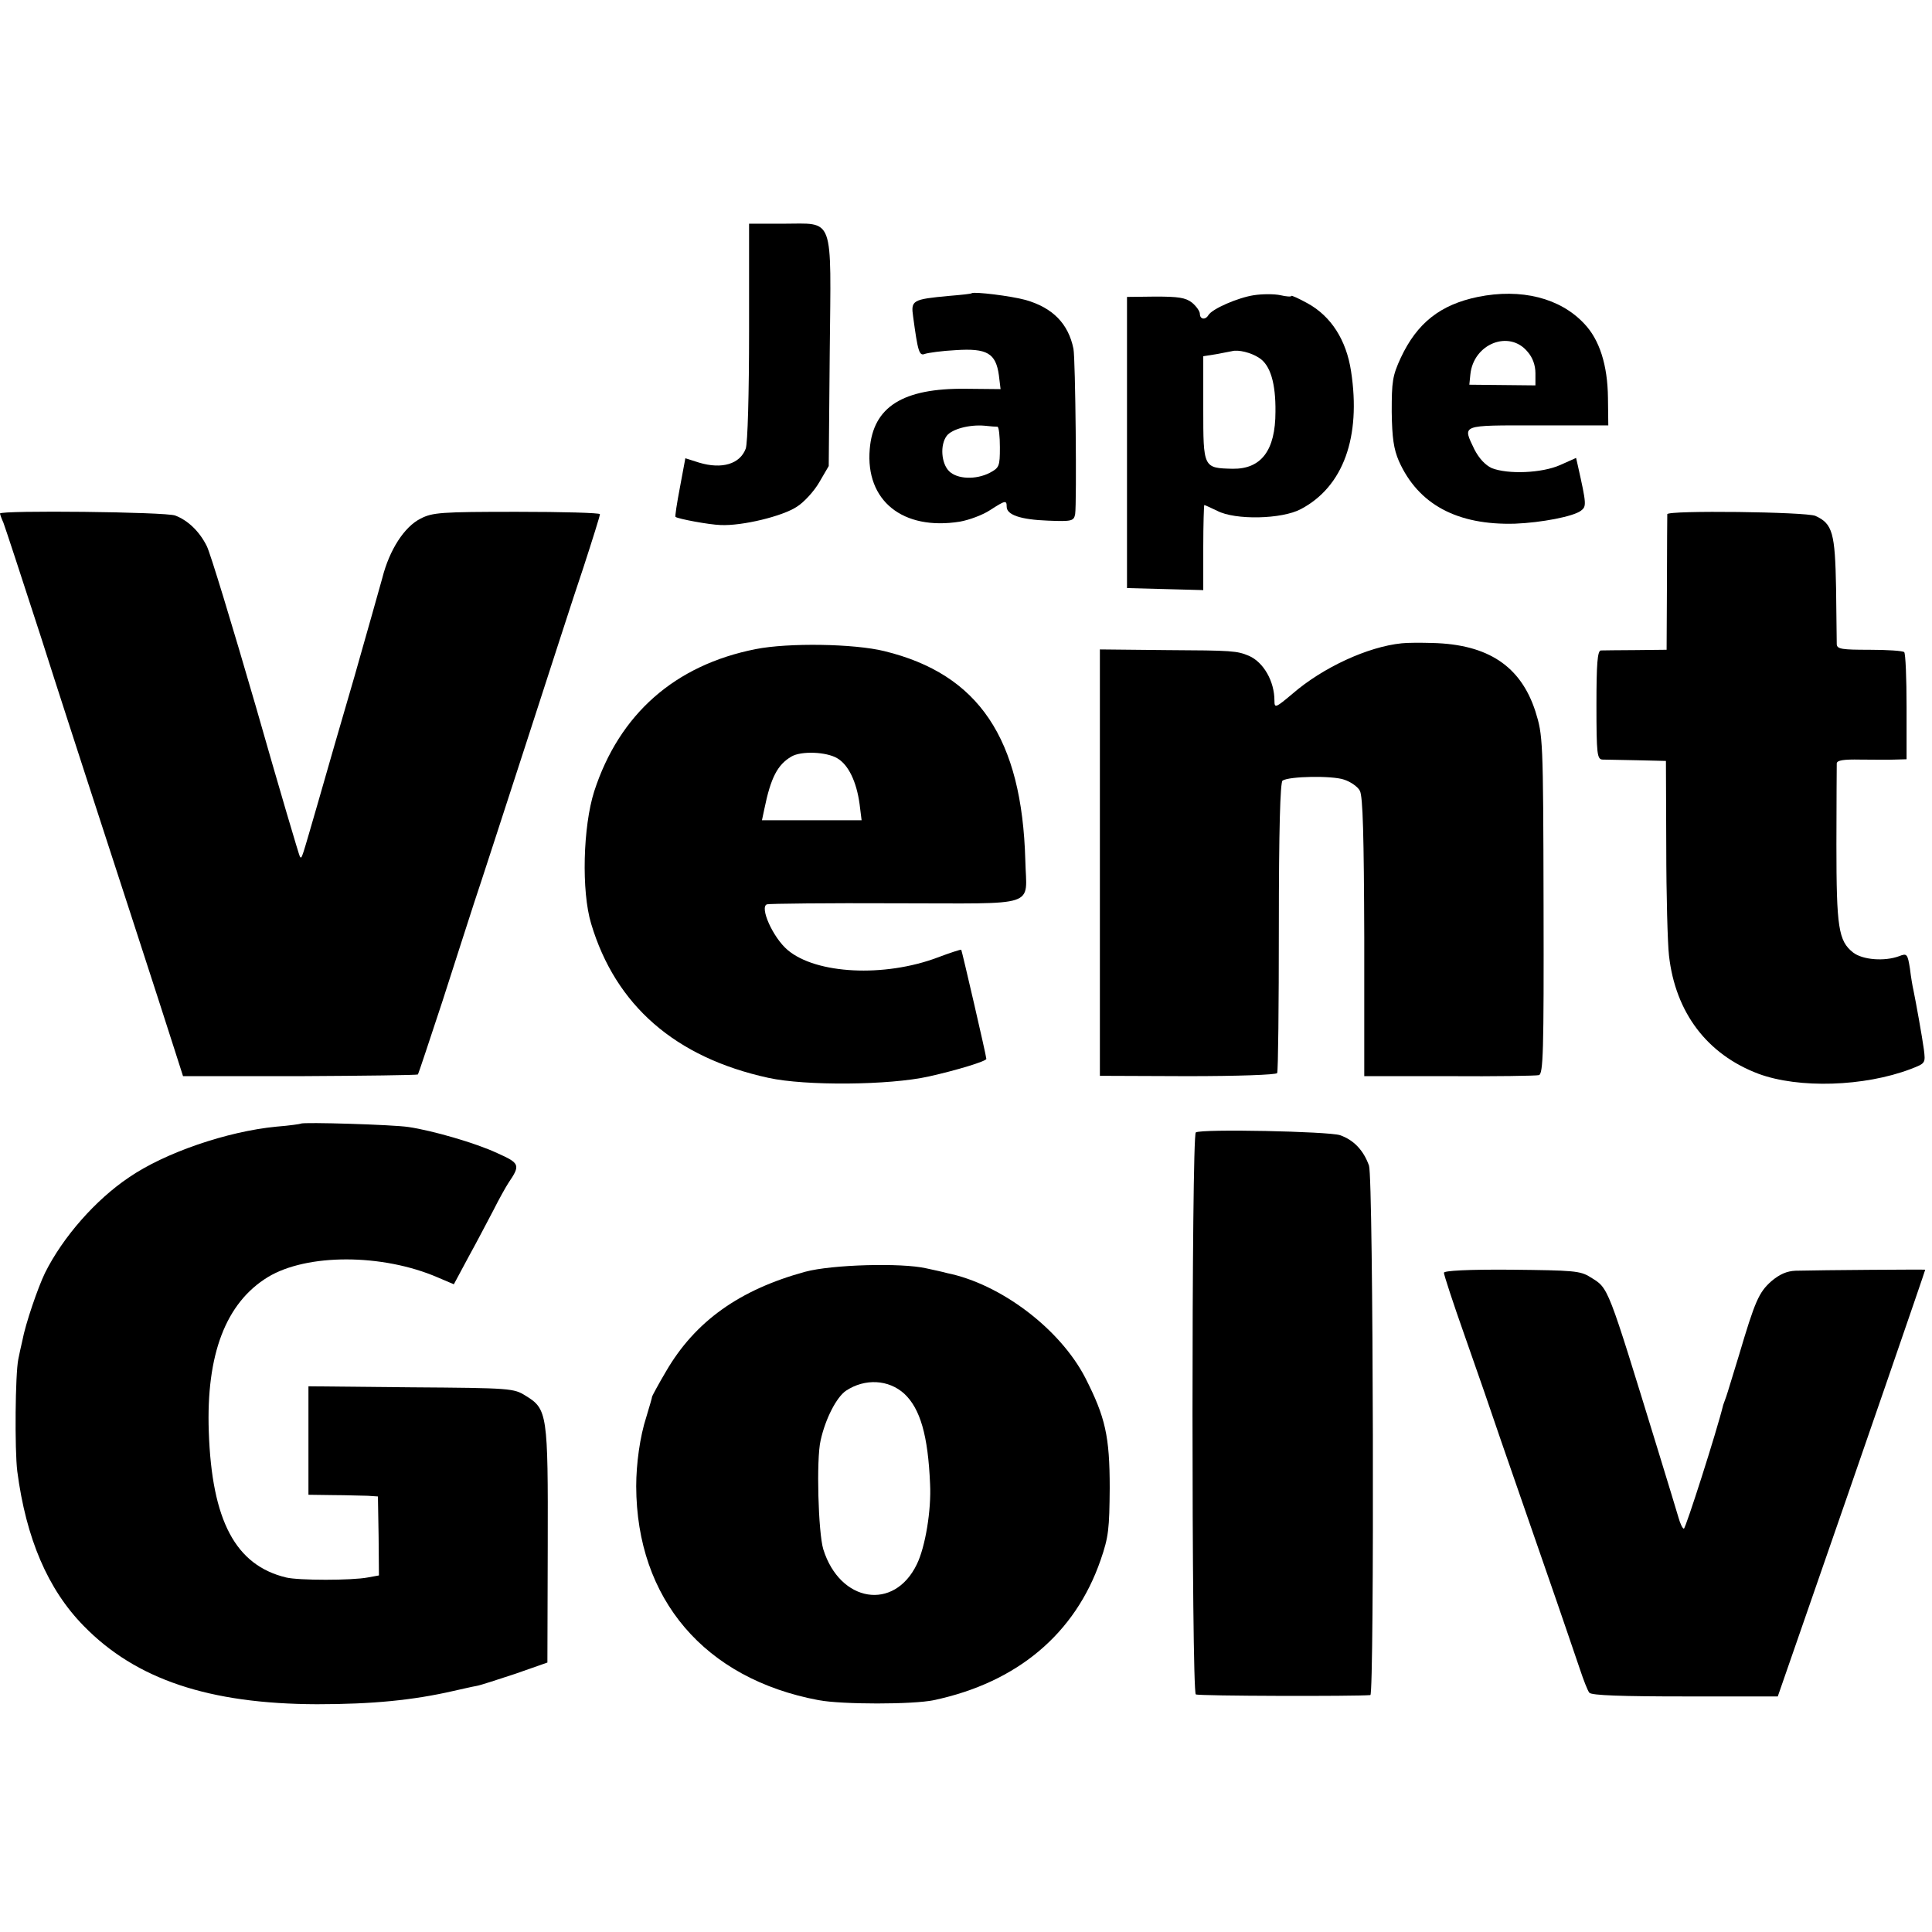
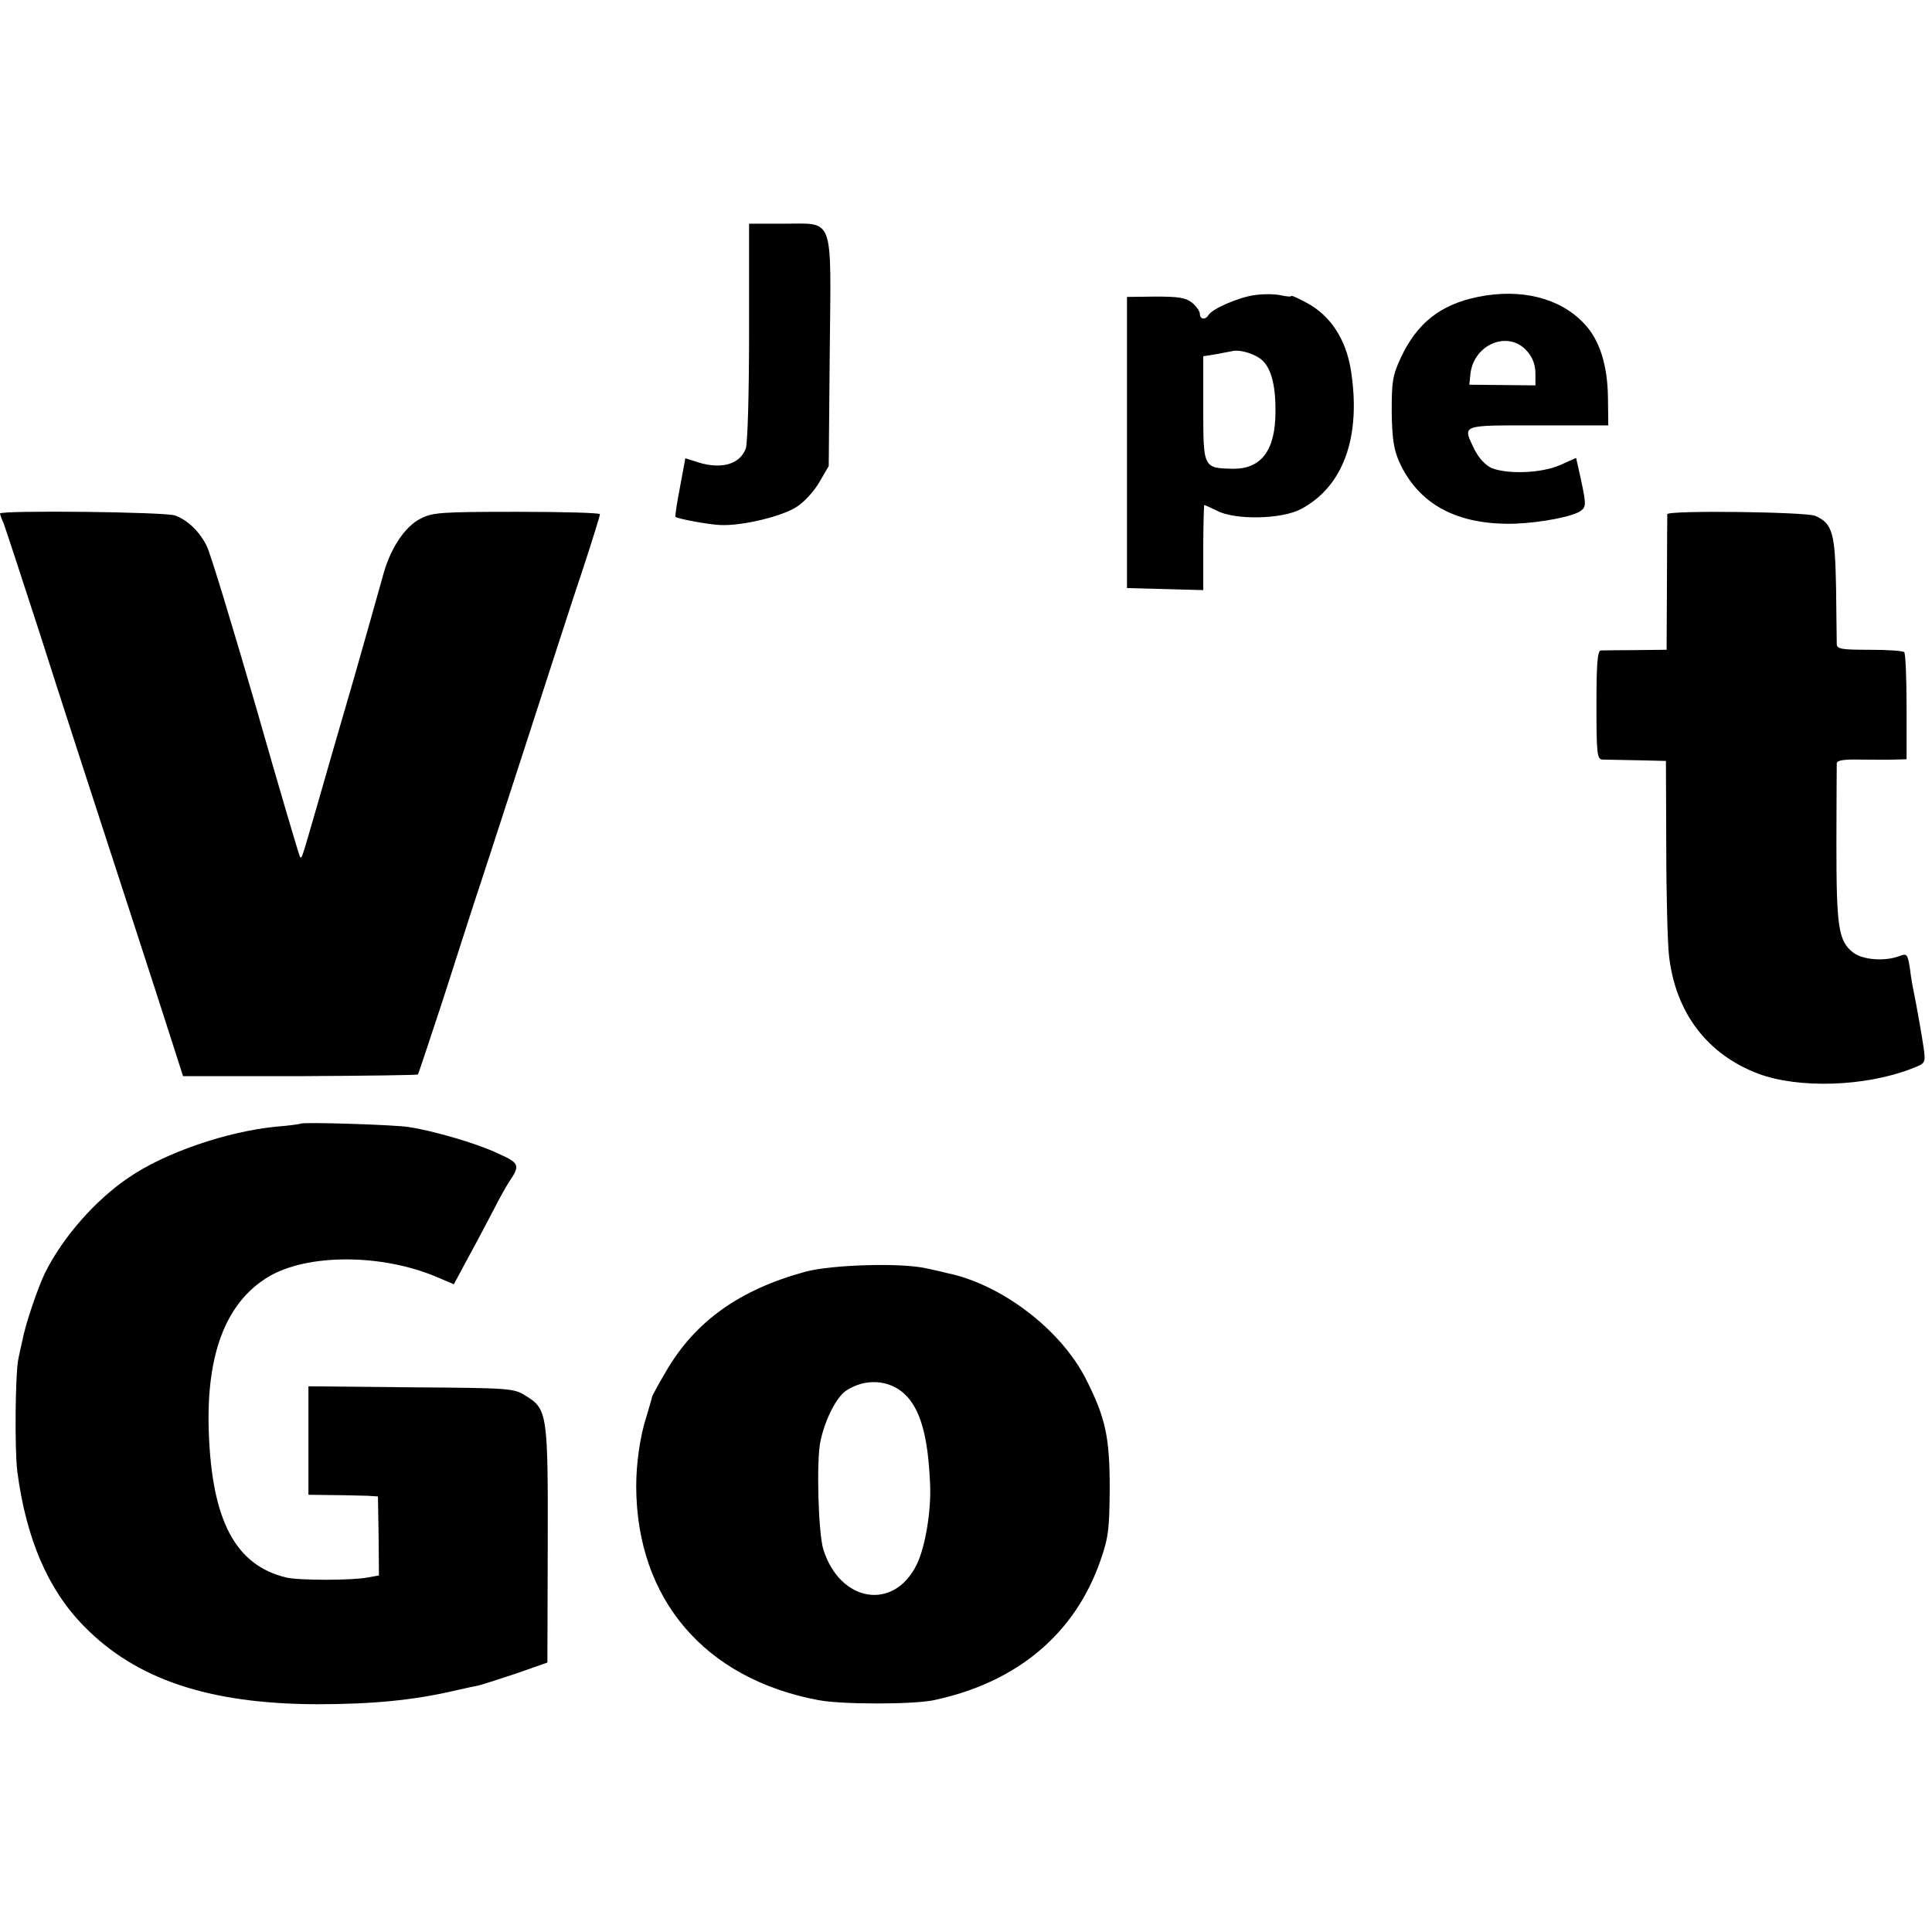
<svg xmlns="http://www.w3.org/2000/svg" version="1.0" width="570pt" height="570pt" viewBox="0 0 570 570" preserveAspectRatio="xMidYMid meet">
  <g transform="translate(0,570) scale(0.1,-0.1)" fill="#000000" stroke="none">
    <path d="M2210 4721 c0 -178 -4 -331 -10 -345 -17 -45 -70 -61 -137 -41 l-41 13 -16 -86 c-9 -47 -15 -86 -13 -87 8 -6 99 -23 133 -24 64 -3 183 26 225 54 21 13 51 46 66 72 l28 48 3 337 c4 408 15 378 -138 378 l-100 0 0 -319z" />
-     <path d="M2867 4835 c-1 -2 -31 -5 -67 -8 -108 -10 -113 -13 -106 -61 14 -104 18 -117 35 -110 9 3 50 9 91 11 92 6 118 -9 127 -74 l5 -41 -103 1 c-185 2 -273 -53 -283 -178 -13 -152 97 -241 266 -214 28 5 68 20 89 34 45 29 49 30 49 10 0 -24 41 -38 121 -41 72 -3 77 -1 81 19 5 33 1 458 -5 488 -15 74 -61 121 -141 144 -44 12 -151 25 -159 20z m76 -394 c4 -1 7 -28 7 -61 0 -56 -2 -60 -30 -75 -41 -21 -96 -19 -120 5 -23 23 -27 77 -7 104 15 20 67 34 112 30 17 -2 33 -3 38 -3z" />
    <path d="M3699 4829 c-46 -7 -123 -40 -134 -59 -9 -15 -25 -12 -25 4 0 8 -11 23 -23 33 -19 15 -41 18 -108 18 l-84 -1 0 -430 0 -429 113 -3 112 -3 0 126 c0 69 2 125 3 125 2 0 19 -8 38 -17 53 -28 191 -25 247 5 125 66 178 212 148 407 -14 92 -59 162 -128 200 -27 15 -48 24 -48 22 0 -3 -15 -2 -32 2 -18 4 -54 4 -79 0z m16 -185 c33 -21 49 -75 48 -159 0 -114 -42 -169 -126 -168 -87 2 -87 2 -87 178 l0 154 38 6 c20 4 42 8 47 9 18 5 56 -4 80 -20z" />
    <path d="M4360 4824 c-111 -23 -179 -77 -227 -179 -25 -54 -27 -71 -27 -160 1 -77 6 -110 21 -145 57 -128 172 -190 343 -185 77 3 171 21 194 38 17 13 17 18 -9 134 l-5 22 -47 -21 c-54 -24 -154 -28 -202 -9 -19 9 -37 28 -51 55 -35 74 -44 71 187 71 l208 0 -1 81 c-1 97 -25 172 -70 219 -71 76 -186 105 -314 79z m147 -162 c15 -17 23 -40 23 -63 l0 -36 -97 1 -98 1 3 30 c9 91 115 133 169 67z" />
    <path d="M0 4185 c0 -2 4 -14 10 -27 5 -13 55 -165 111 -338 55 -173 114 -353 129 -400 15 -47 76 -233 135 -415 59 -181 118 -364 131 -405 l24 -75 345 0 c189 1 346 3 348 5 2 3 34 100 72 215 37 116 80 248 95 295 16 47 83 254 150 460 67 206 143 443 171 525 27 83 49 153 49 158 0 4 -110 7 -245 7 -225 0 -249 -2 -284 -20 -48 -24 -92 -92 -113 -175 -9 -33 -46 -163 -82 -290 -37 -126 -85 -293 -107 -370 -50 -172 -48 -169 -54 -163 -2 2 -61 201 -130 443 -70 241 -135 455 -145 474 -22 44 -56 76 -93 90 -27 11 -517 16 -517 6z" />
    <path d="M4919 4183 c0 -4 -1 -96 -1 -204 l-1 -196 -91 -1 c-50 0 -97 -1 -103 -1 -10 -1 -13 -40 -13 -161 0 -146 2 -160 18 -161 9 0 55 -1 102 -2 l85 -2 1 -255 c0 -140 4 -284 8 -319 19 -169 113 -292 264 -349 119 -44 312 -38 449 14 44 17 44 17 39 58 -5 37 -23 137 -31 176 -2 8 -7 36 -10 62 -7 44 -9 46 -32 37 -43 -16 -108 -11 -136 11 -43 34 -49 74 -49 318 0 125 1 233 1 240 1 9 21 12 69 11 37 0 83 -1 102 0 l35 1 0 154 c0 85 -3 158 -7 162 -4 4 -50 7 -103 7 -80 0 -95 2 -96 16 0 9 -1 84 -2 166 -3 162 -10 190 -61 213 -27 12 -436 17 -437 5z" />
-     <path d="M4135 3802 c-99 -10 -232 -71 -322 -149 -50 -42 -53 -43 -53 -20 0 57 -32 113 -75 132 -36 15 -48 16 -245 17 l-195 2 0 -629 0 -629 258 -1 c150 0 261 4 265 9 3 5 5 200 5 433 0 283 4 426 11 430 20 13 146 15 181 3 19 -6 41 -21 47 -33 9 -16 12 -135 13 -432 l0 -410 250 0 c138 -1 257 1 265 3 13 3 15 66 14 502 -1 492 -2 500 -24 571 -43 133 -139 198 -304 202 -34 1 -74 1 -91 -1z" />
-     <path d="M2230 3785 c-239 -47 -403 -192 -477 -420 -33 -104 -38 -294 -9 -390 72 -241 248 -395 523 -455 109 -24 357 -22 473 4 81 18 170 45 170 52 0 9 -72 319 -74 322 -2 1 -33 -9 -70 -23 -157 -59 -358 -49 -442 22 -44 37 -84 128 -61 135 7 2 178 4 381 3 427 0 384 -15 381 127 -10 359 -137 549 -416 617 -89 22 -283 25 -379 6z m240 -322 c33 -19 57 -69 66 -135 l6 -48 -147 0 -147 0 7 33 c19 93 39 131 80 155 29 17 103 14 135 -5z" />
    <path d="M888 2385 c-1 -1 -34 -6 -73 -9 -145 -14 -329 -77 -435 -150 -98 -66 -194 -175 -247 -281 -21 -43 -58 -151 -67 -200 -4 -16 -9 -41 -12 -55 -9 -44 -11 -266 -3 -331 26 -198 90 -348 196 -456 154 -158 370 -230 688 -231 165 0 284 12 402 39 27 6 57 13 69 15 12 2 63 19 115 36 l94 33 1 345 c1 388 -1 403 -65 442 -35 22 -43 23 -338 25 l-303 3 0 -160 0 -160 73 -1 c39 0 86 -2 102 -2 l30 -2 2 -117 1 -116 -33 -6 c-46 -9 -205 -9 -241 0 -149 36 -219 167 -228 430 -8 228 50 380 174 456 115 70 338 70 502 -1 l47 -20 44 82 c25 45 57 107 73 137 15 30 35 66 44 80 36 53 34 58 -33 88 -64 30 -193 67 -262 77 -45 7 -311 15 -317 10z" />
-     <path d="M3528 2359 c-13 -8 -13 -1650 0 -1658 8 -5 474 -6 515 -2 12 2 9 1523 -4 1562 -16 45 -45 76 -86 90 -35 11 -408 19 -425 8z" />
    <path d="M2376 1948 c-194 -53 -325 -146 -411 -294 -22 -37 -40 -71 -41 -74 0 -3 -8 -30 -17 -60 -19 -58 -30 -139 -30 -205 1 -333 202 -568 538 -631 69 -13 279 -13 340 0 246 52 417 196 492 413 24 69 26 93 27 213 0 153 -13 209 -72 325 -75 145 -250 277 -408 309 -10 3 -38 9 -61 14 -74 17 -279 11 -357 -10z m292 -360 c47 -44 70 -123 76 -266 4 -77 -14 -186 -39 -237 -67 -139 -227 -113 -276 44 -15 49 -21 266 -8 321 14 64 47 128 75 147 56 37 126 33 172 -9z" />
-     <path d="M4260 1945 c0 -6 27 -89 61 -185 34 -96 83 -238 109 -315 27 -77 85 -246 130 -375 45 -129 90 -262 101 -294 11 -33 23 -64 28 -70 6 -8 97 -11 283 -11 l273 0 92 265 c142 408 343 991 343 994 0 1 -302 -1 -382 -3 -26 -1 -47 -10 -72 -31 -37 -33 -48 -58 -96 -220 -18 -58 -34 -112 -37 -120 -3 -8 -7 -19 -9 -25 -19 -78 -111 -365 -116 -365 -4 0 -11 15 -16 33 -5 17 -32 106 -60 197 -152 494 -145 478 -200 512 -30 19 -50 20 -233 22 -130 1 -199 -3 -199 -9z" />
  </g>
</svg>